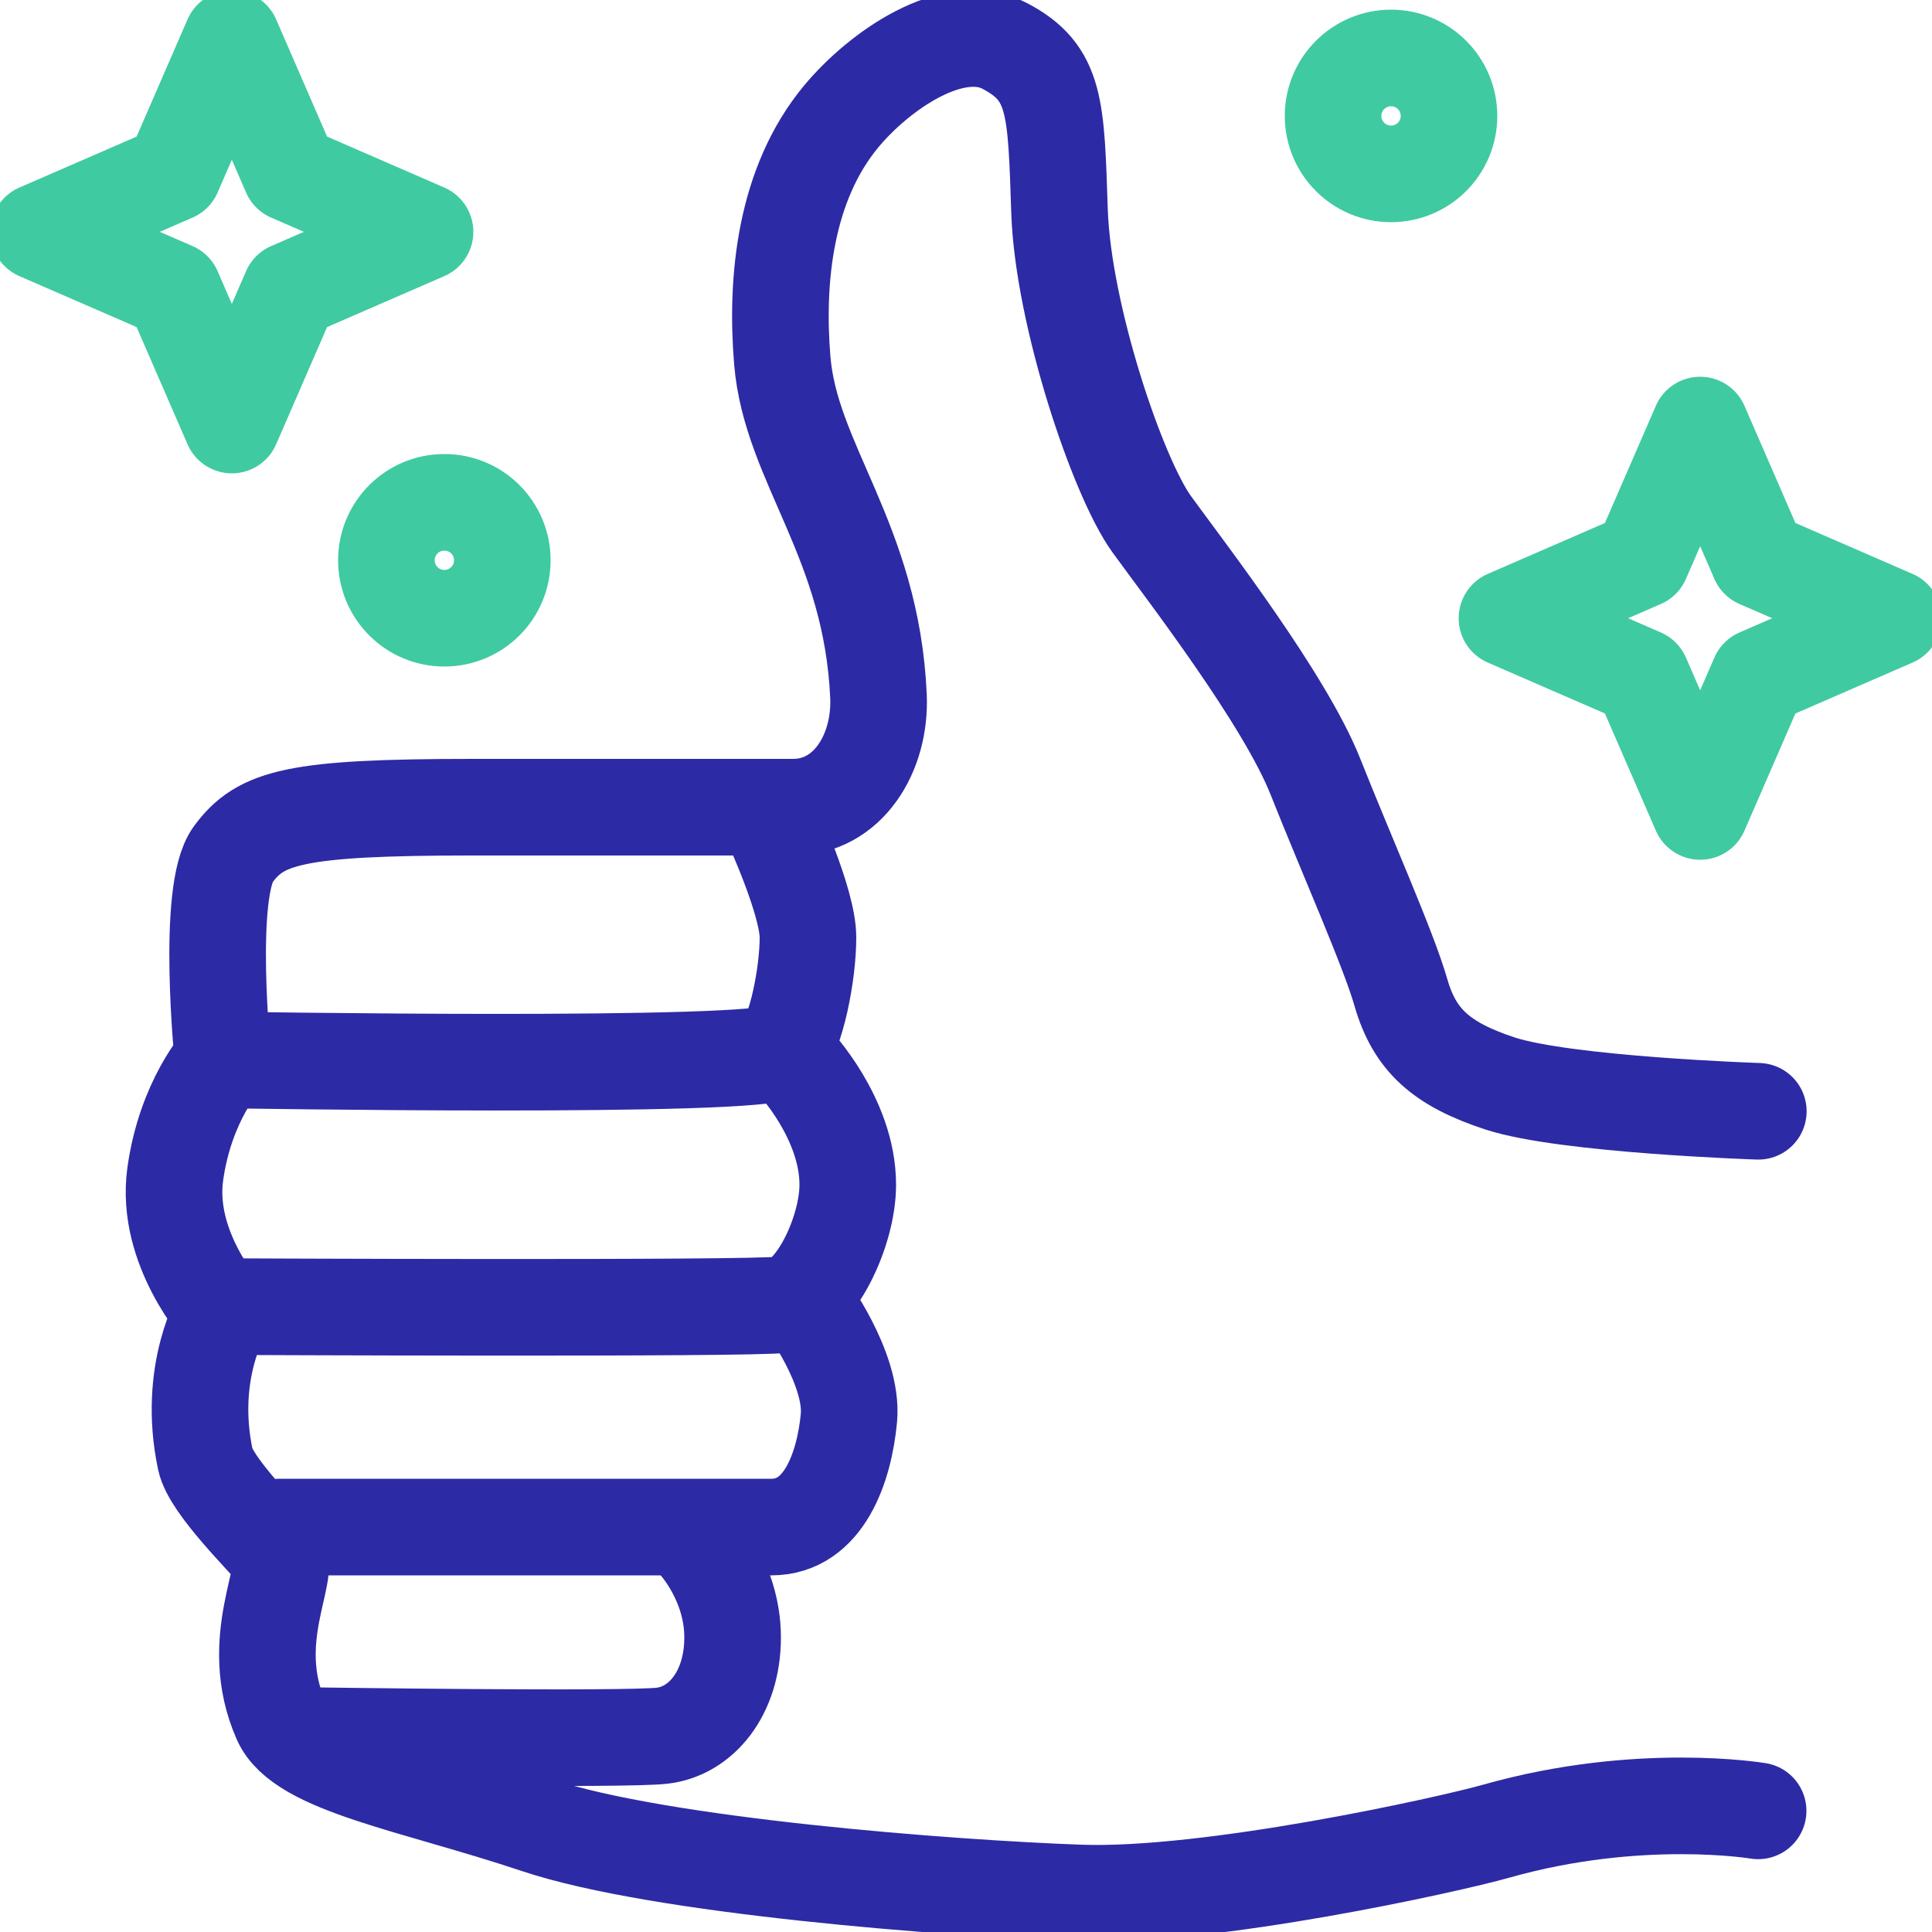
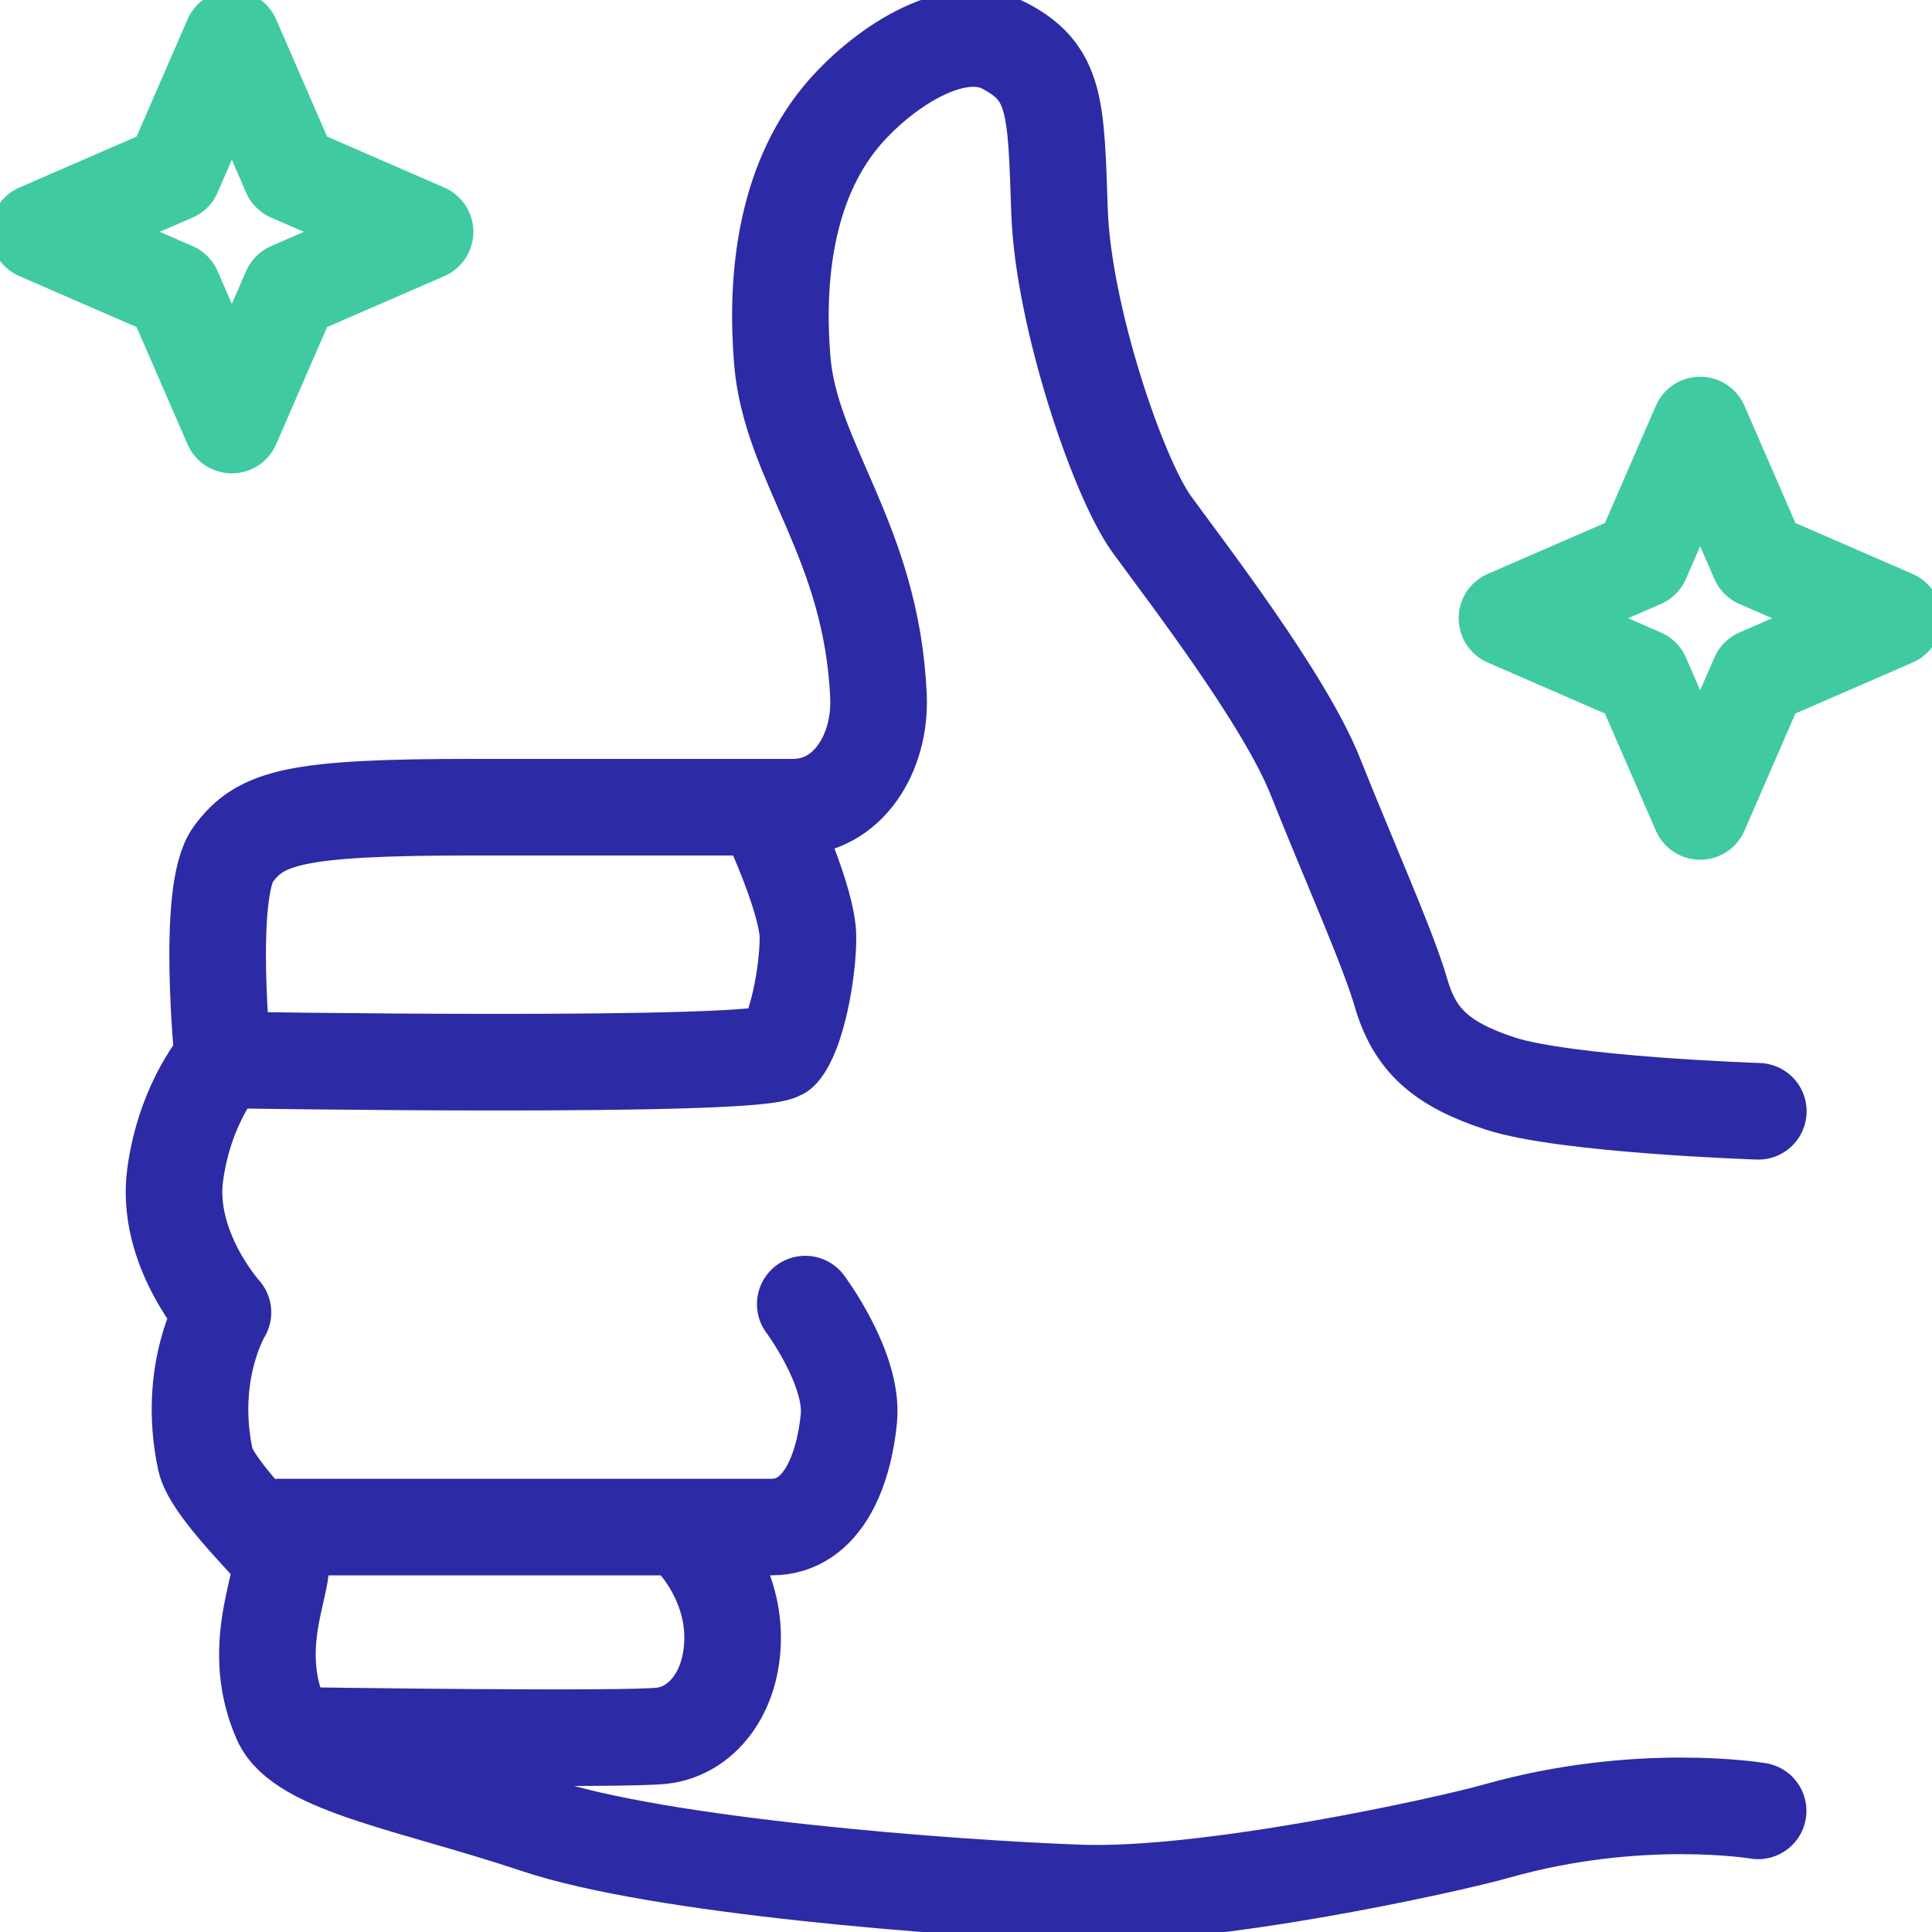
<svg xmlns="http://www.w3.org/2000/svg" width="80" height="80" viewBox="0 0 80 80" fill="none">
  <g id="uuid-fe6bb305-7e43-4995-a91c-e2bd01907a4a" clip-path="url(#clip0_1222_162)">
    <path id="Vector" d="M72.8 74.984C72.8 74.984 67.864 74.152 61.96 75.824C59.984 76.384 50.088 78.576 44.712 78.384C39.336 78.192 27.328 77.28 22.232 75.576C17.144 73.872 12.472 73.136 11.632 71.216C10.176 67.912 12.088 65.08 11.52 64.384C10.952 63.688 8.736 61.528 8.504 60.44C7.728 56.792 9.232 54.344 9.232 54.344C9.232 54.344 6.832 51.696 7.256 48.624C7.68 45.552 9.232 43.88 9.232 43.88C9.232 43.88 8.52 36.904 9.656 35.376C10.792 33.84 12.2 33.424 19.552 33.424H32.84C35.104 33.424 36.48 31.192 36.376 28.824C36.088 22.384 32.744 19.2 32.392 14.92C32.112 11.536 32.52 7.616 34.824 4.832C36.408 2.92 39.488 0.784 41.608 1.904C43.728 3.016 43.728 4.416 43.872 8.736C44.016 13.056 46.28 19.752 47.688 21.704C49.104 23.656 53.2 28.952 54.472 32.168C55.744 35.376 57.496 39.304 58.008 41.096C58.576 43.072 59.68 44.064 62.112 44.864C64.832 45.752 72.808 46.016 72.808 46.016" stroke="#2D2AA5" stroke-width="4" stroke-linecap="round" stroke-linejoin="round" />
    <path id="Vector_2" d="M9.232 43.888C9.232 43.888 31.664 44.264 32.328 43.52C32.984 42.776 33.456 40.304 33.456 38.816C33.456 37.328 31.928 34.032 31.928 34.032" stroke="#2D2AA5" stroke-width="4" stroke-linecap="round" stroke-linejoin="round" />
-     <path id="Vector_3" d="M9.232 54.104C9.232 54.104 31.096 54.208 32.416 54.024C33.736 53.84 35.104 51.016 35.104 49.056C35.104 46.304 32.888 43.976 32.888 43.976" stroke="#2D2AA5" stroke-width="4" stroke-linecap="round" stroke-linejoin="round" />
    <path id="Vector_4" d="M11.576 63.232H31.944C34.112 63.232 34.96 60.76 35.152 58.712C35.336 56.664 33.344 54 33.344 54" stroke="#2D2AA5" stroke-width="4" stroke-linecap="round" stroke-linejoin="round" />
    <path id="Vector_5" d="M13.104 71.872C13.104 71.872 25.816 72.056 27.416 71.872C29.016 71.688 30.336 70.128 30.336 67.8C30.336 65.472 28.824 63.872 28.824 63.872" stroke="#2D2AA5" stroke-width="4" stroke-linecap="round" stroke-linejoin="round" />
    <path id="Vector_6" d="M72.824 28.024L78.4 25.6L72.824 23.176L70.4 17.6L67.976 23.176L62.4 25.6L67.976 28.024L70.4 33.6L72.824 28.024Z" stroke="#40CAA1" stroke-width="4" stroke-linecap="round" stroke-linejoin="round" />
    <path id="Vector_7" d="M12.024 12.024L17.6 9.6L12.024 7.176L9.6 1.6L7.176 7.176L1.6 9.6L7.176 12.024L9.6 17.6L12.024 12.024Z" stroke="#40CAA1" stroke-width="4" stroke-linecap="round" stroke-linejoin="round" />
-     <path id="Vector_8" d="M18.4 25.6C19.726 25.6 20.8 24.525 20.8 23.2C20.8 21.874 19.726 20.8 18.4 20.8C17.075 20.8 16 21.874 16 23.2C16 24.525 17.075 25.6 18.4 25.6Z" stroke="#40CAA1" stroke-width="4" stroke-linecap="round" stroke-linejoin="round" />
-     <path id="Vector_9" d="M57.6 7.2C58.925 7.2 60 6.126 60 4.8C60 3.475 58.925 2.4 57.6 2.4C56.275 2.4 55.2 3.475 55.2 4.8C55.2 6.126 56.275 7.2 57.6 7.2Z" stroke="#40CAA1" stroke-width="4" stroke-linecap="round" stroke-linejoin="round" />
  </g>
  <defs>
    <clipPath id="clip0_1222_162">
      <rect width="80" height="80" fill="white" />
    </clipPath>
  </defs>
</svg>